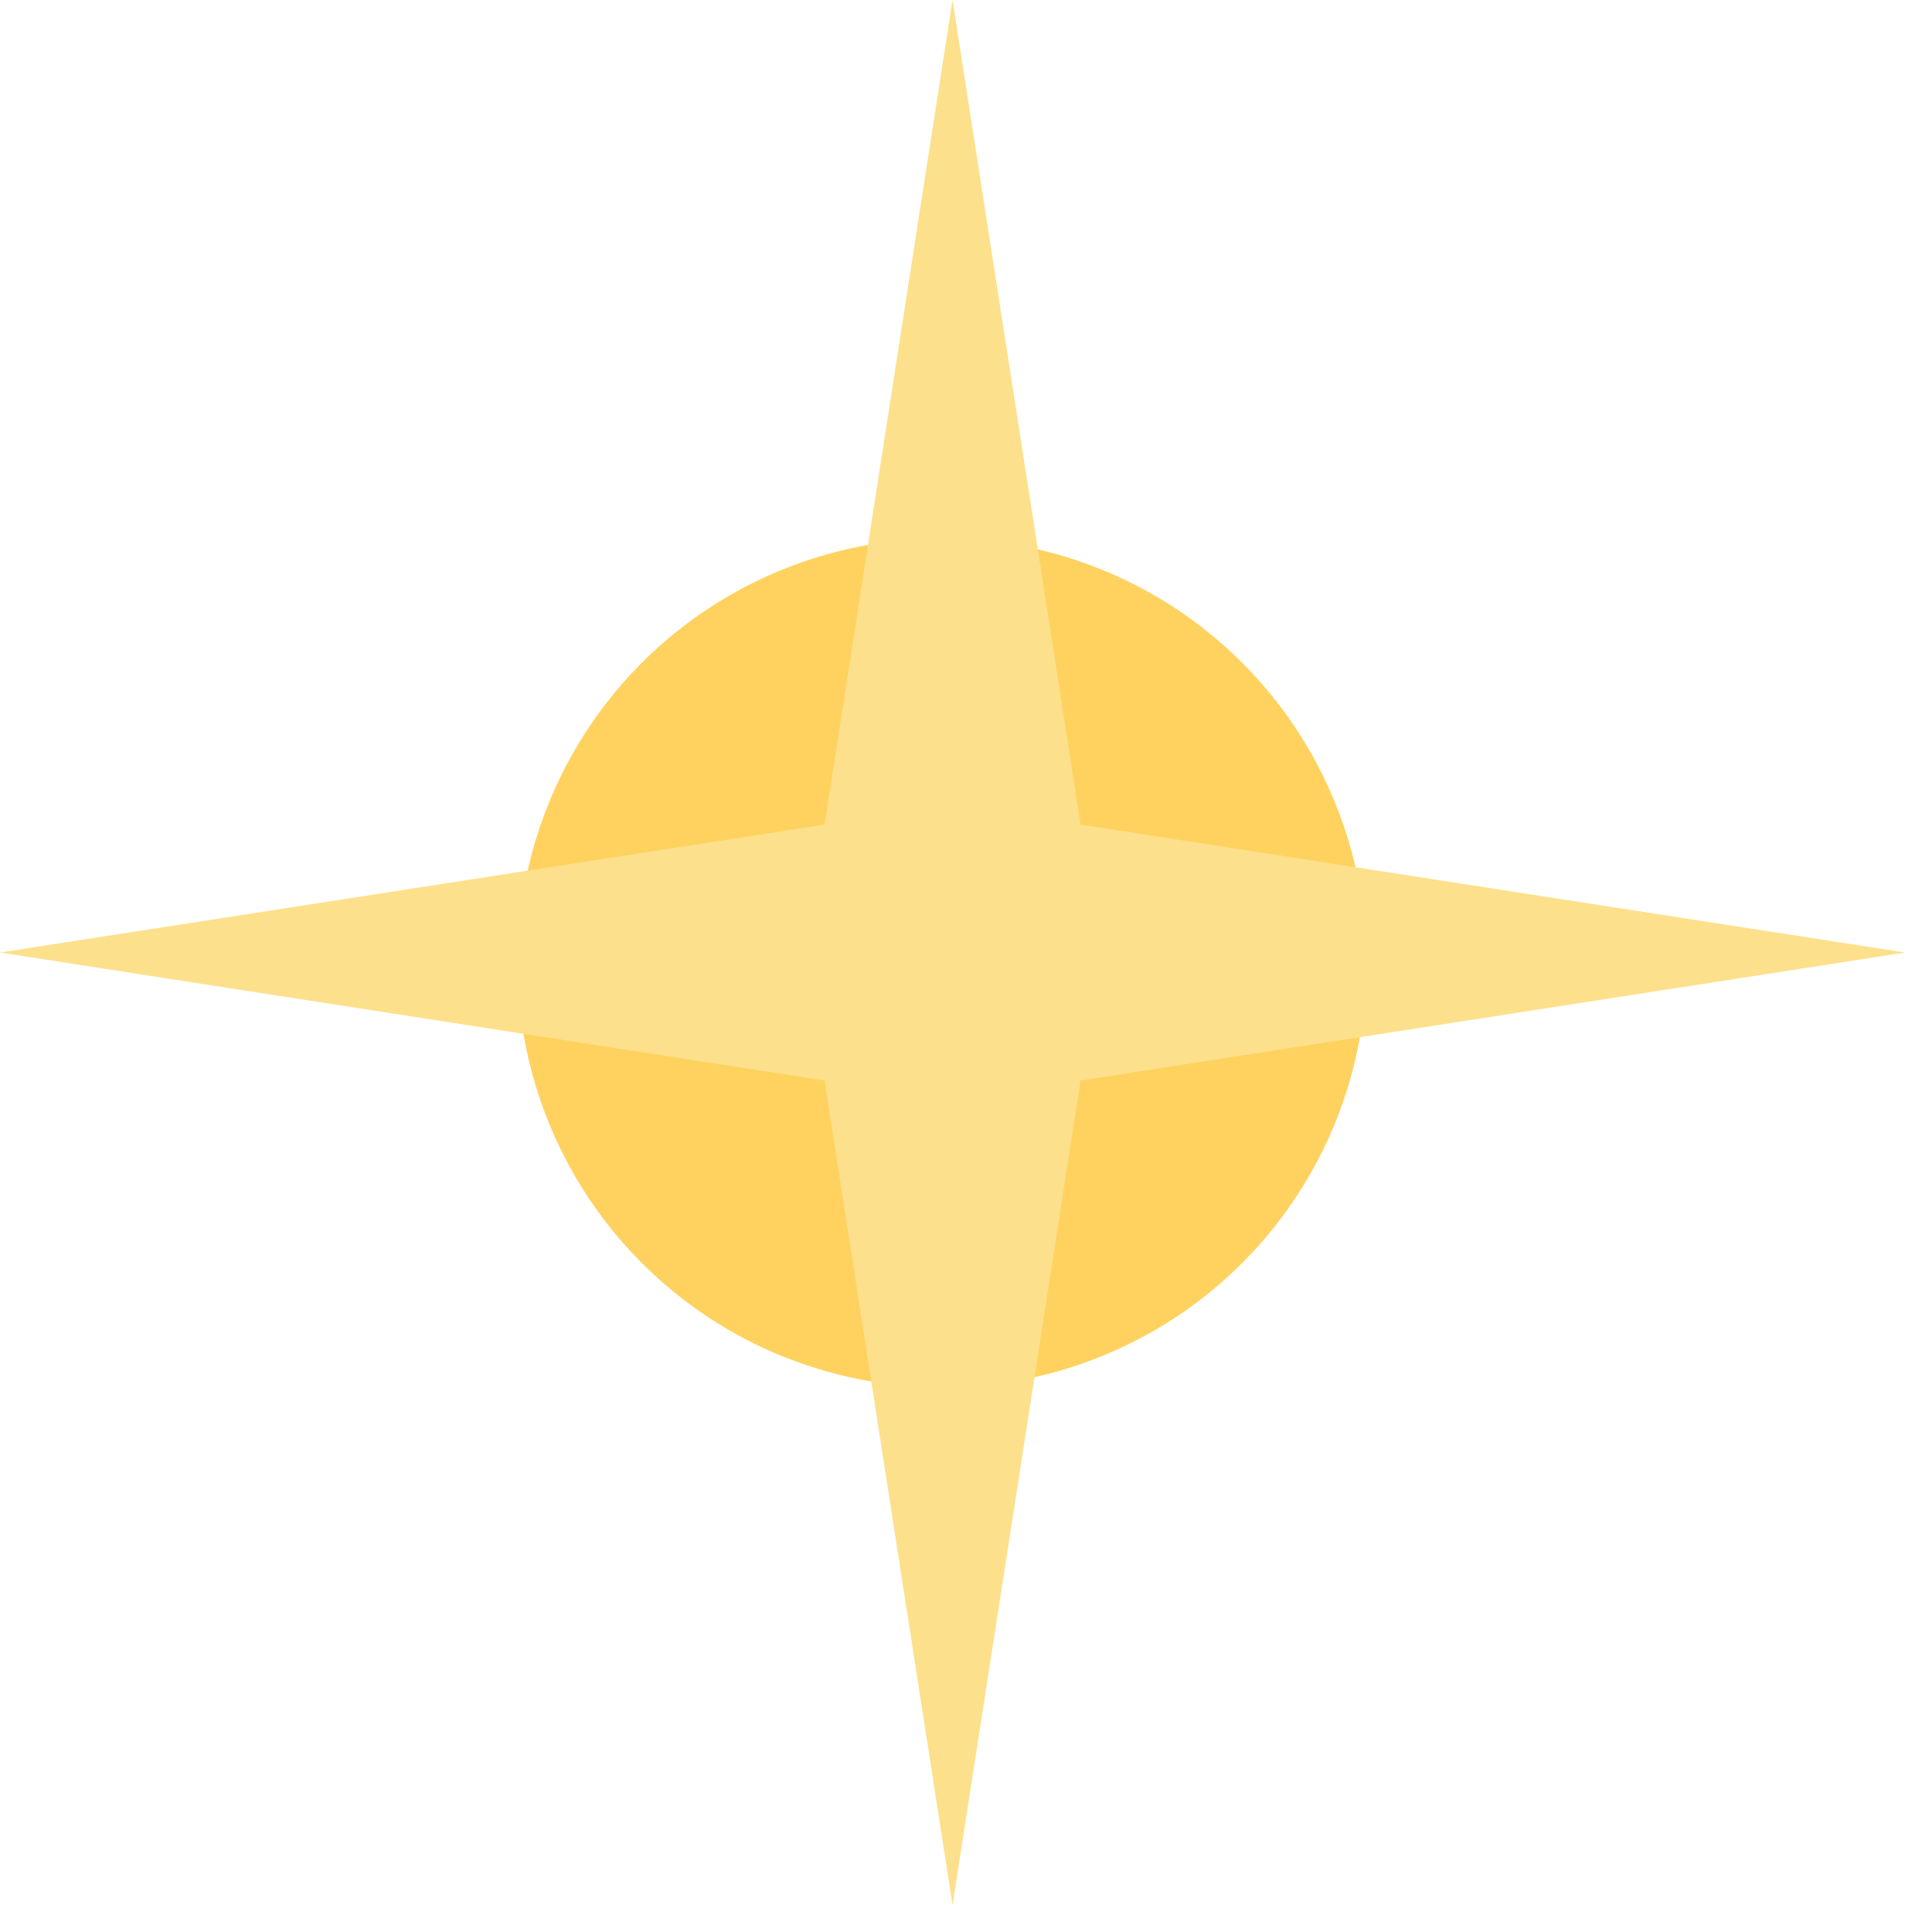
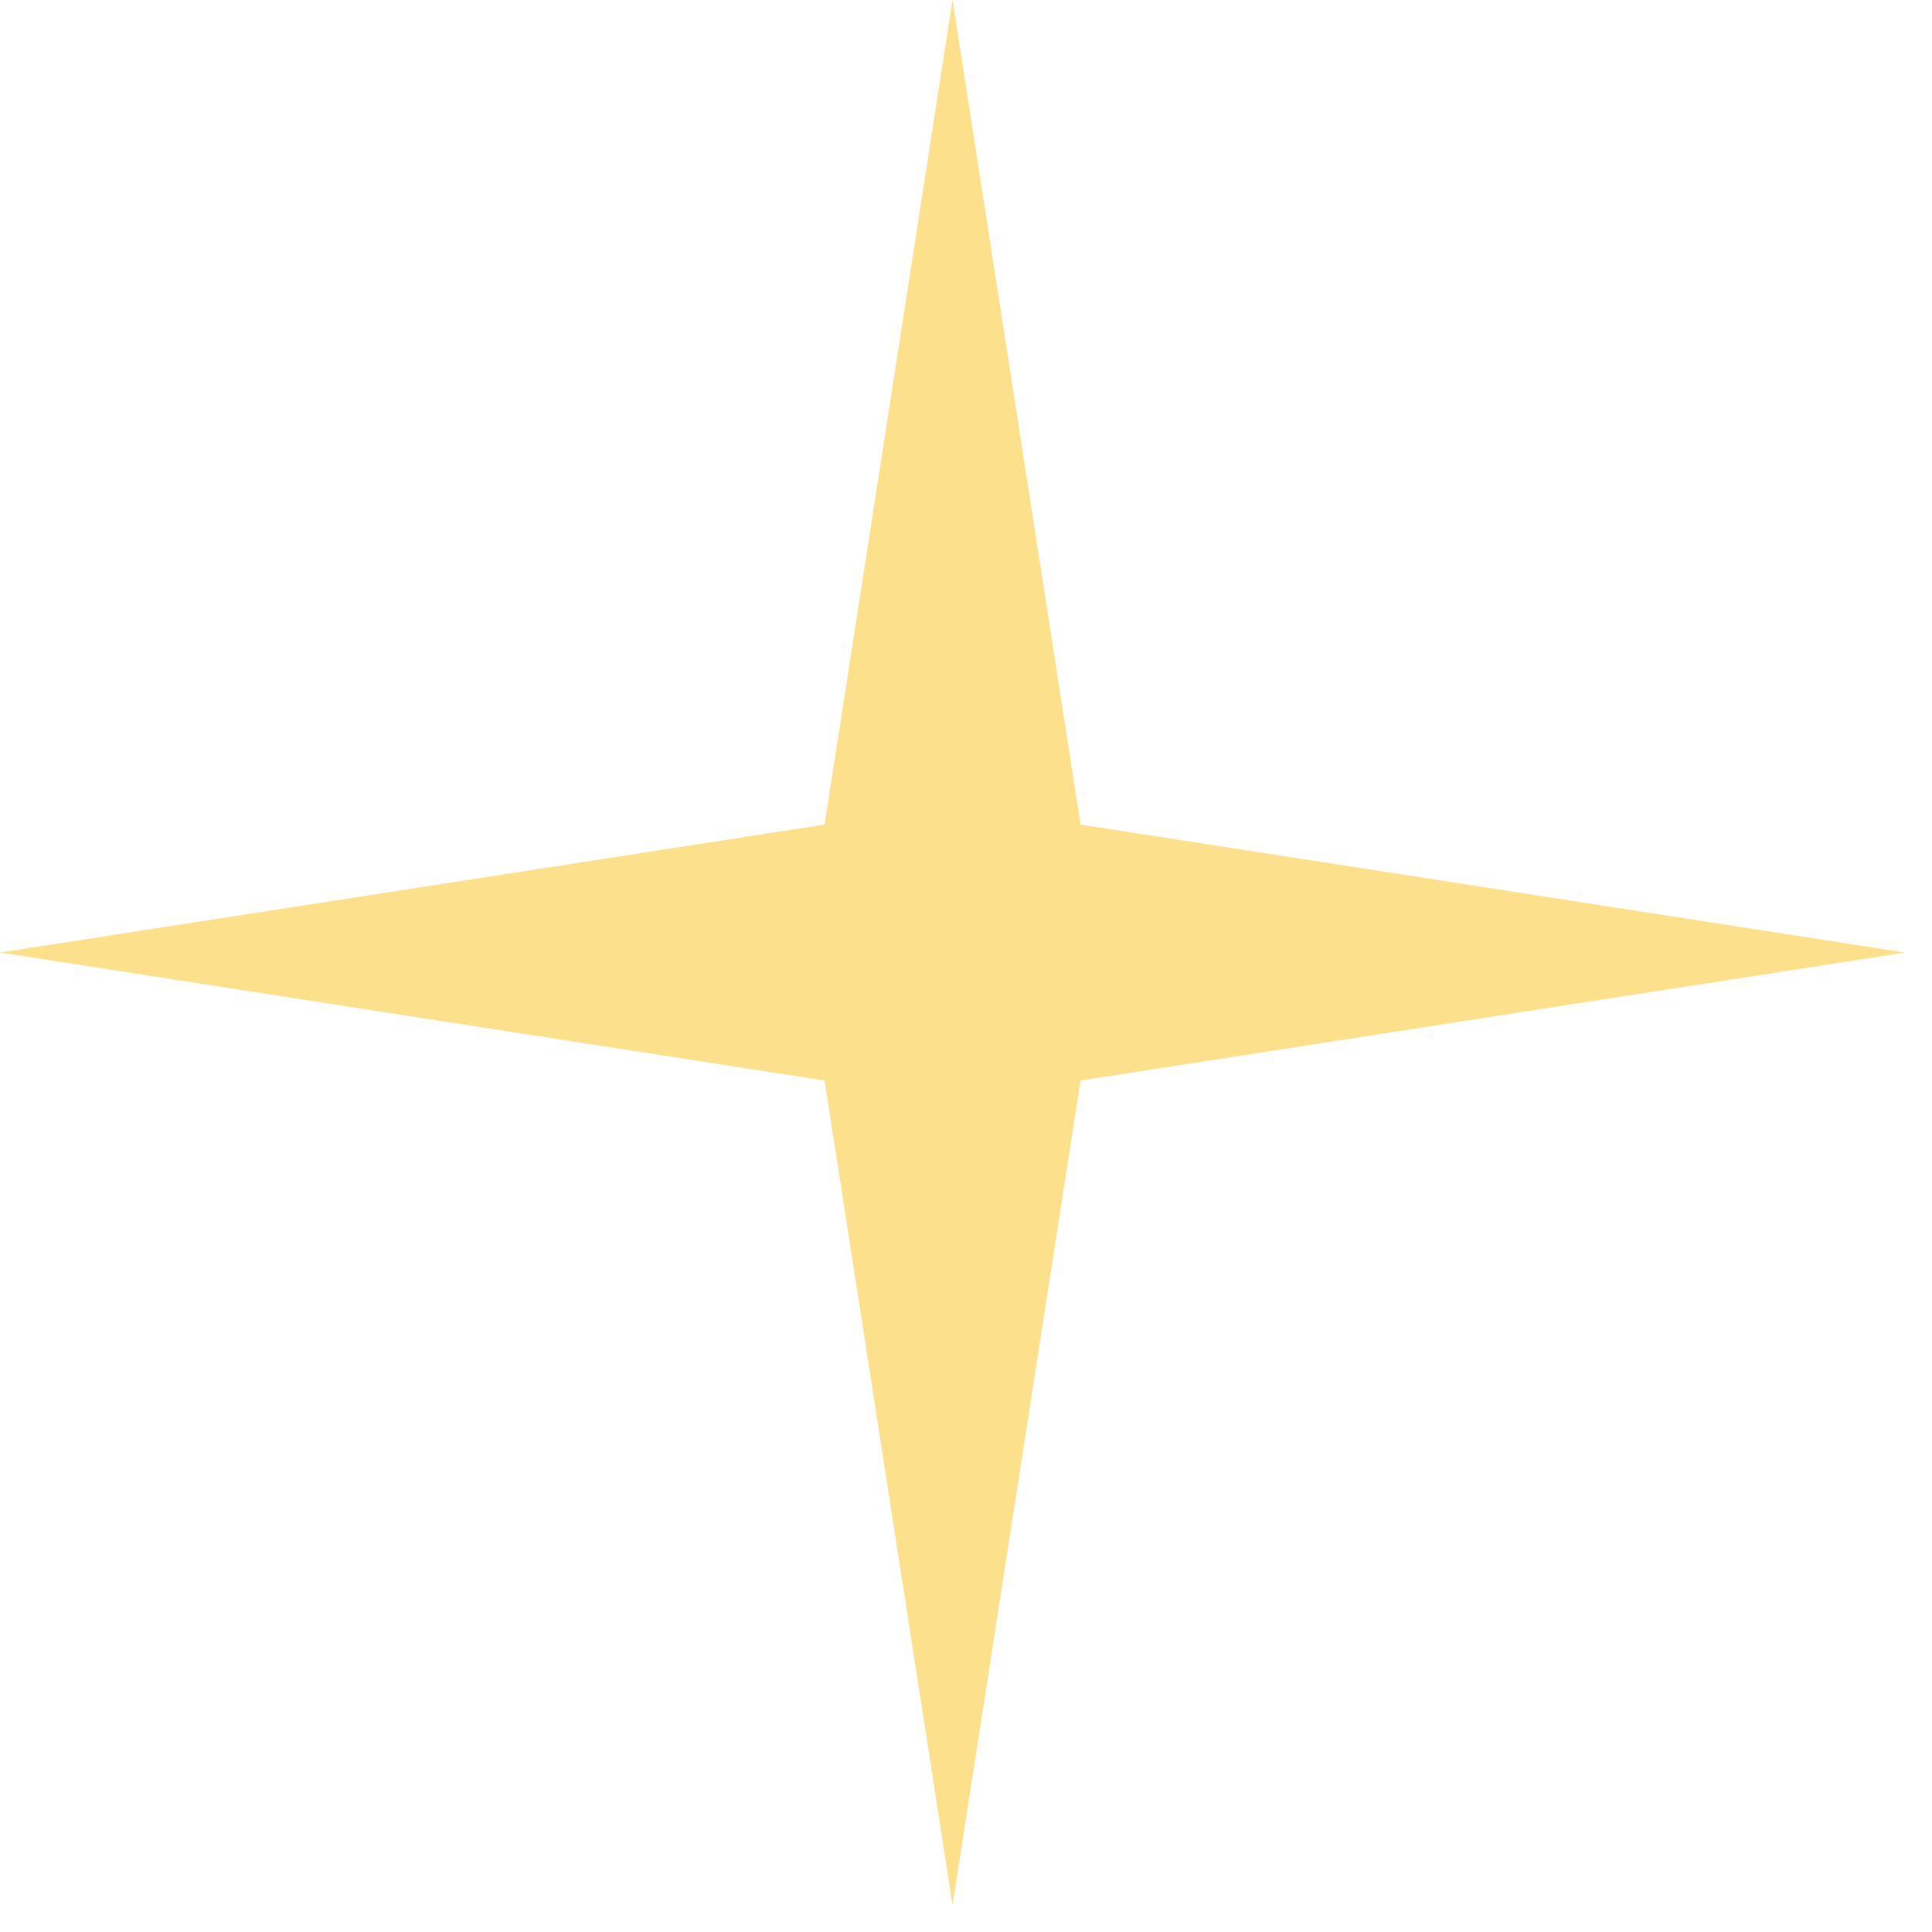
<svg xmlns="http://www.w3.org/2000/svg" width="35" height="35" viewBox="0 0 35 35" fill="none">
  <g filter="url(#filter0_f_774_190)">
-     <circle cx="17.065" cy="17.444" r="7.69" fill="#FFD260" />
-   </g>
+     </g>
  <path d="M17.256 0L19.575 14.938L34.512 17.256L19.575 19.575L17.256 34.512L14.938 19.575L0 17.256L14.938 14.938L17.256 0Z" fill="#FCE08B" />
  <defs>
    <filter id="filter0_f_774_190" x="1.947" y="2.326" width="30.238" height="30.236" filterUnits="userSpaceOnUse" color-interpolation-filters="sRGB">
      <feFlood flood-opacity="0" result="BackgroundImageFix" />
      <feBlend mode="normal" in="SourceGraphic" in2="BackgroundImageFix" result="shape" />
      <feGaussianBlur stdDeviation="3.714" result="effect1_foregroundBlur_774_190" />
    </filter>
  </defs>
</svg>